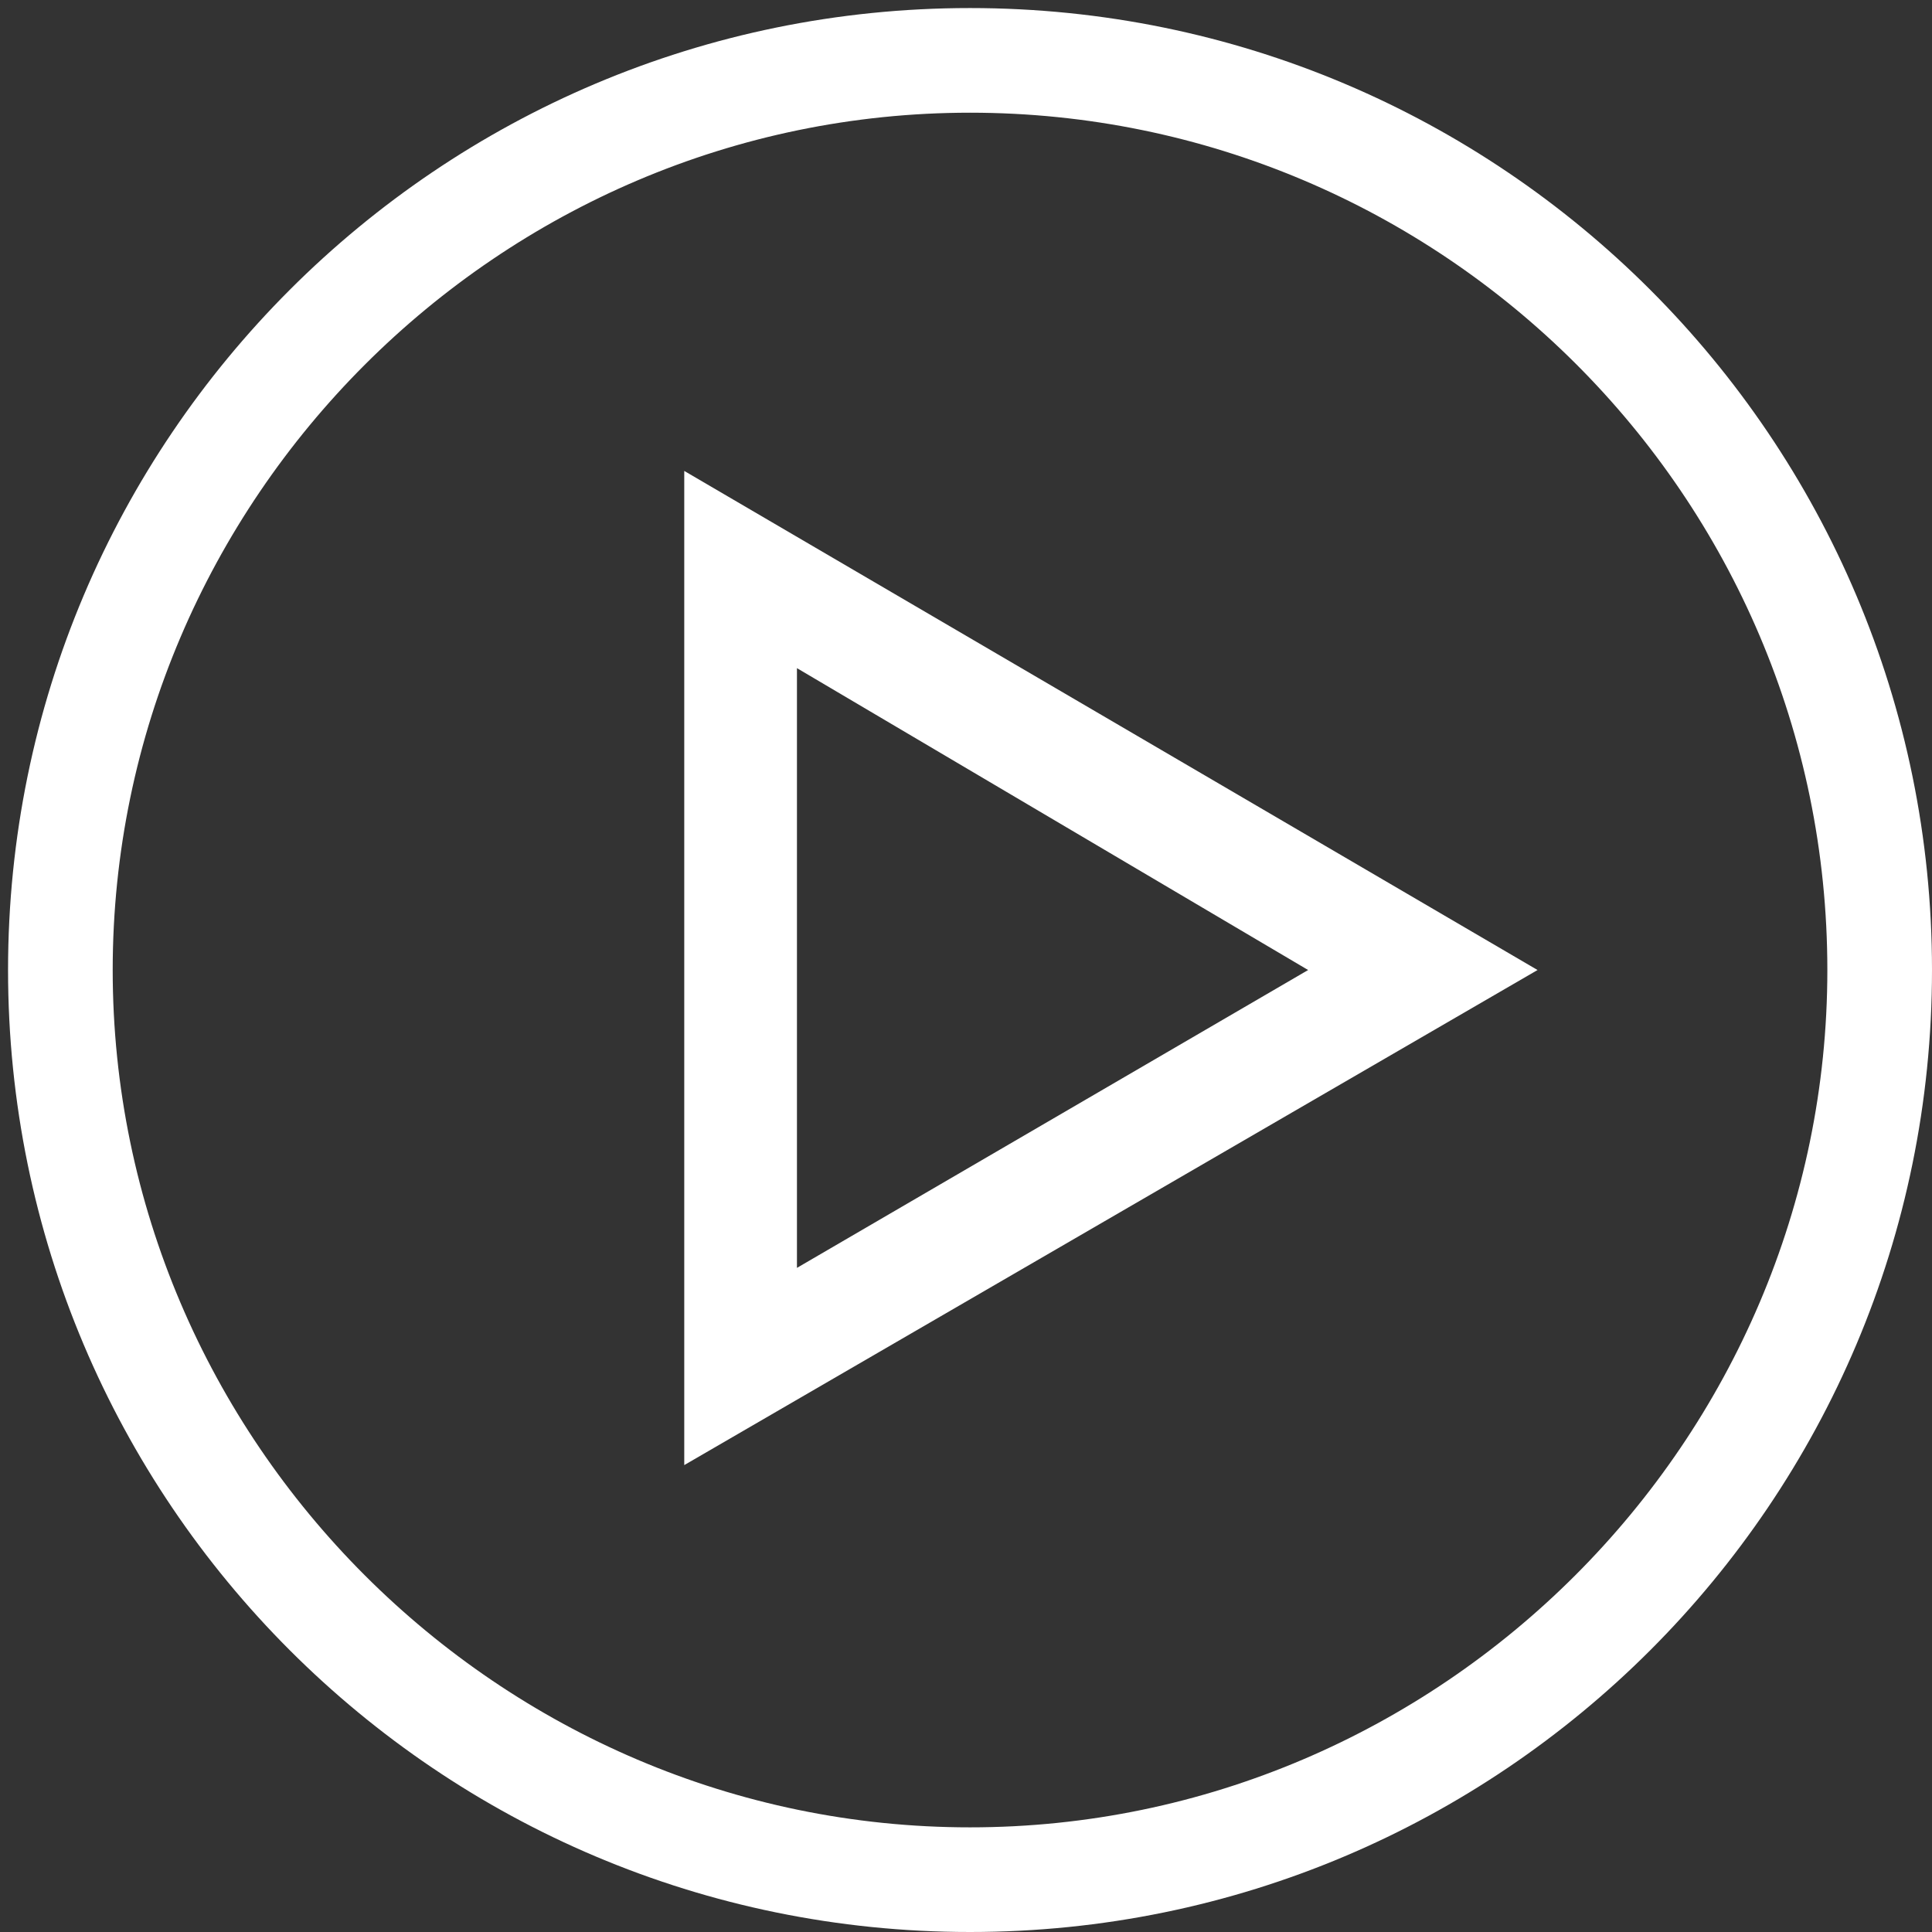
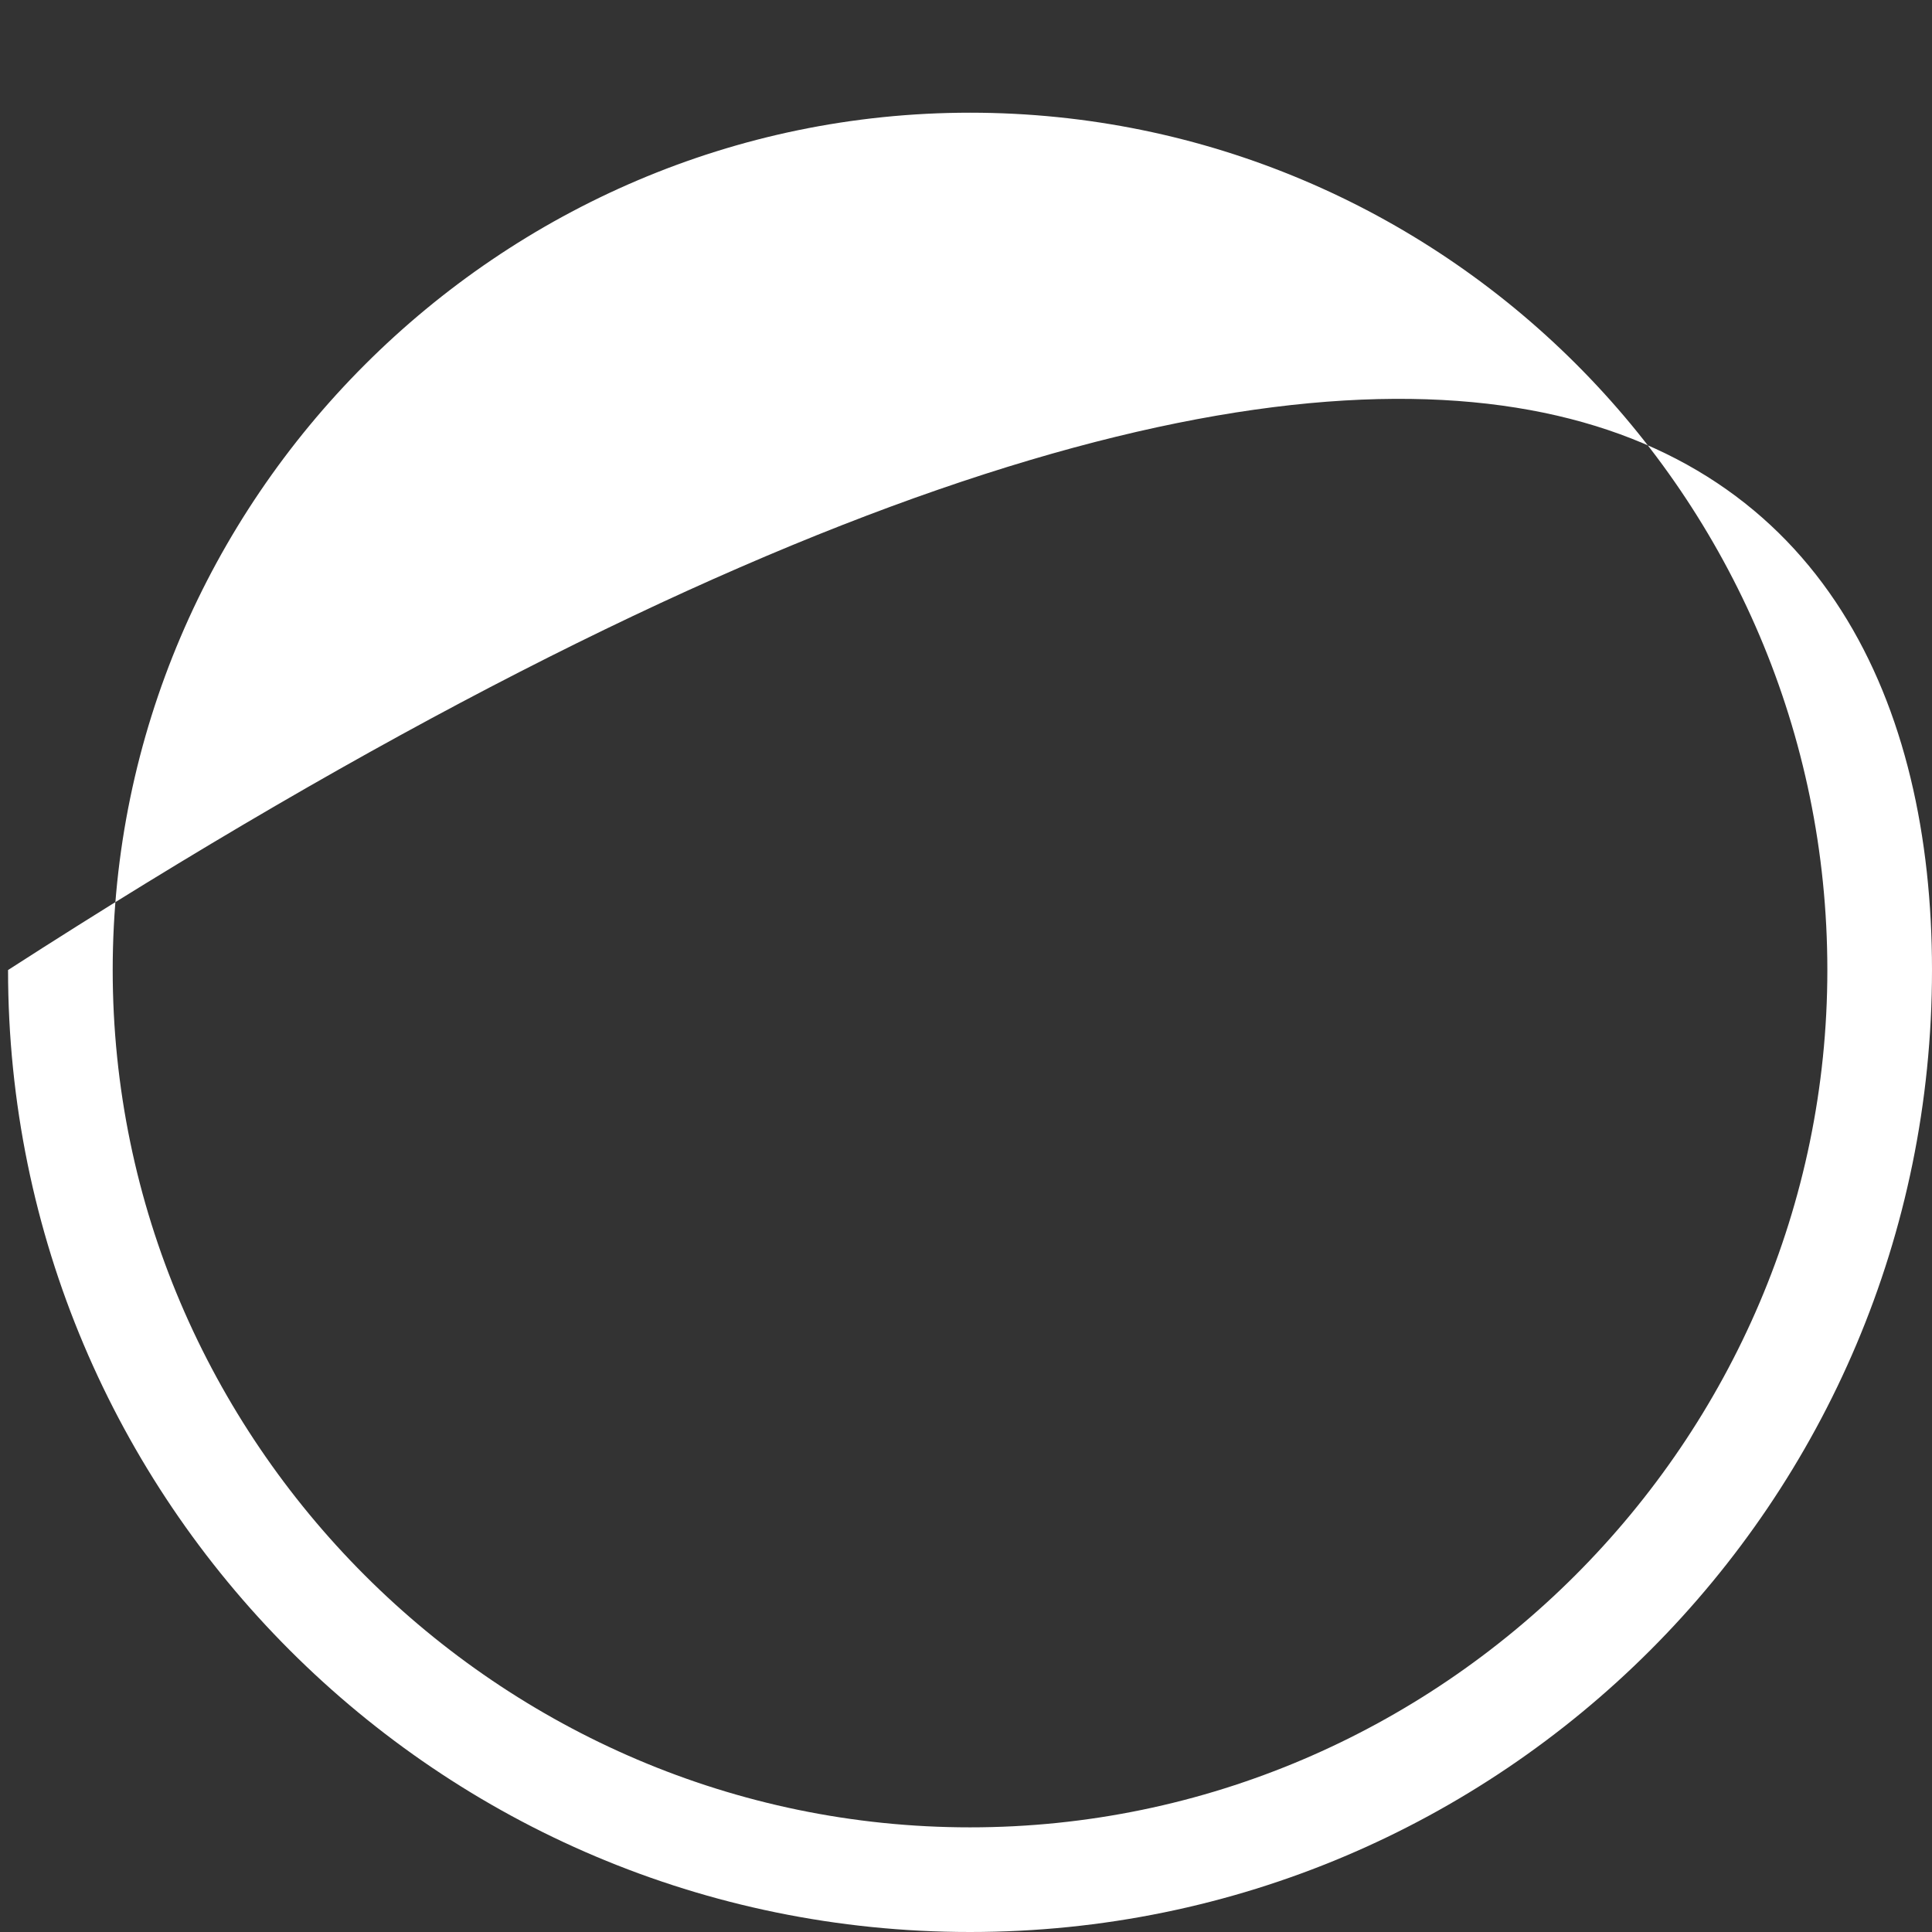
<svg xmlns="http://www.w3.org/2000/svg" width="48" height="48" viewBox="0 0 48 48" fill="none">
  <rect x="0" y="0" width="48" height="48" fill="#333333" stroke="none" />
-   <path d="M24.1 48C10.9 48 0.2 37.3 0.2 24.1C0.2 10.9 10.9 0.2 24.1 0.2C37.3 0.2 48 10.9 48 24.1C48 37.3 37.3 48 24.1 48ZM24.1 2.8C12.4 2.8 2.8 12.4 2.8 24.1C2.8 35.8 12.4 45.4 24.1 45.4C35.8 45.4 45.4 35.8 45.4 24.1C45.4 12.3 35.8 2.8 24.1 2.8Z" fill="white" />
-   <path d="M17 36.4V11.7L38.2 24.1L17 36.4ZM19.8 16.6V31.5L32.5 24.1L19.8 16.6Z" fill="white" />
+   <path d="M24.1 48C10.9 48 0.2 37.3 0.2 24.1C37.3 0.2 48 10.9 48 24.1C48 37.3 37.3 48 24.1 48ZM24.1 2.8C12.4 2.8 2.8 12.4 2.8 24.1C2.8 35.8 12.4 45.4 24.1 45.4C35.8 45.4 45.4 35.8 45.4 24.1C45.4 12.3 35.8 2.8 24.1 2.8Z" fill="white" />
</svg>